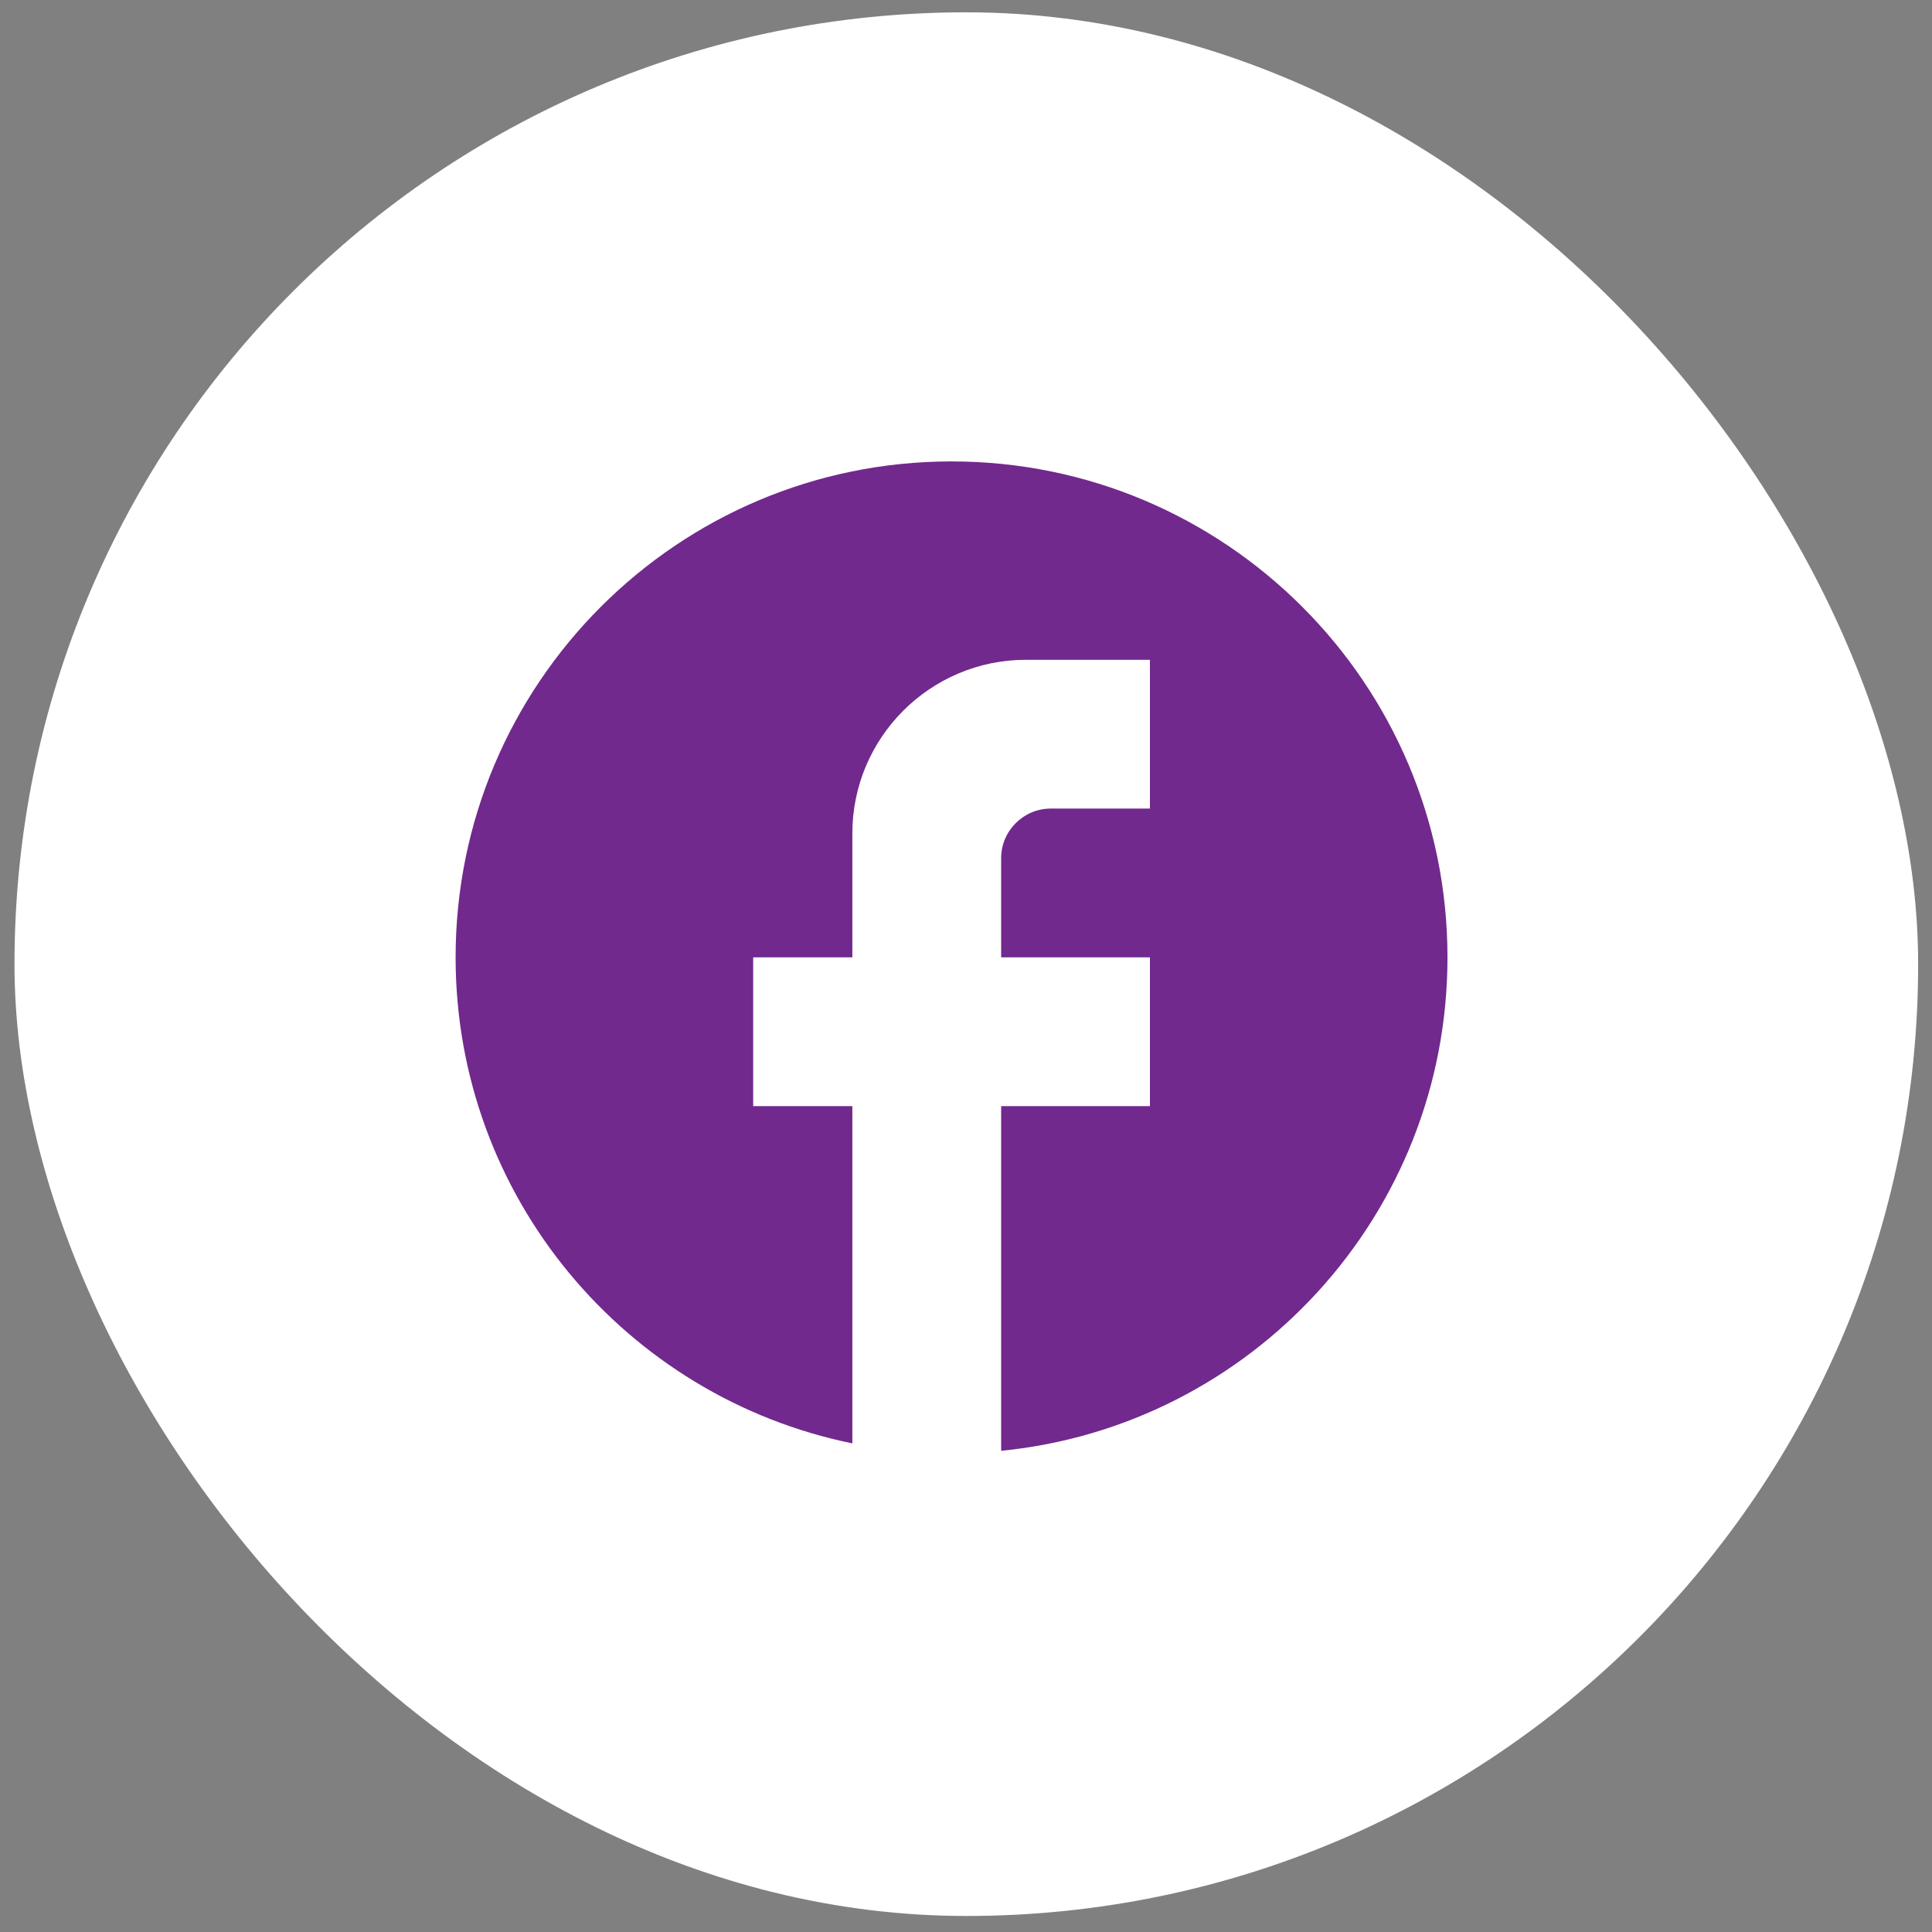
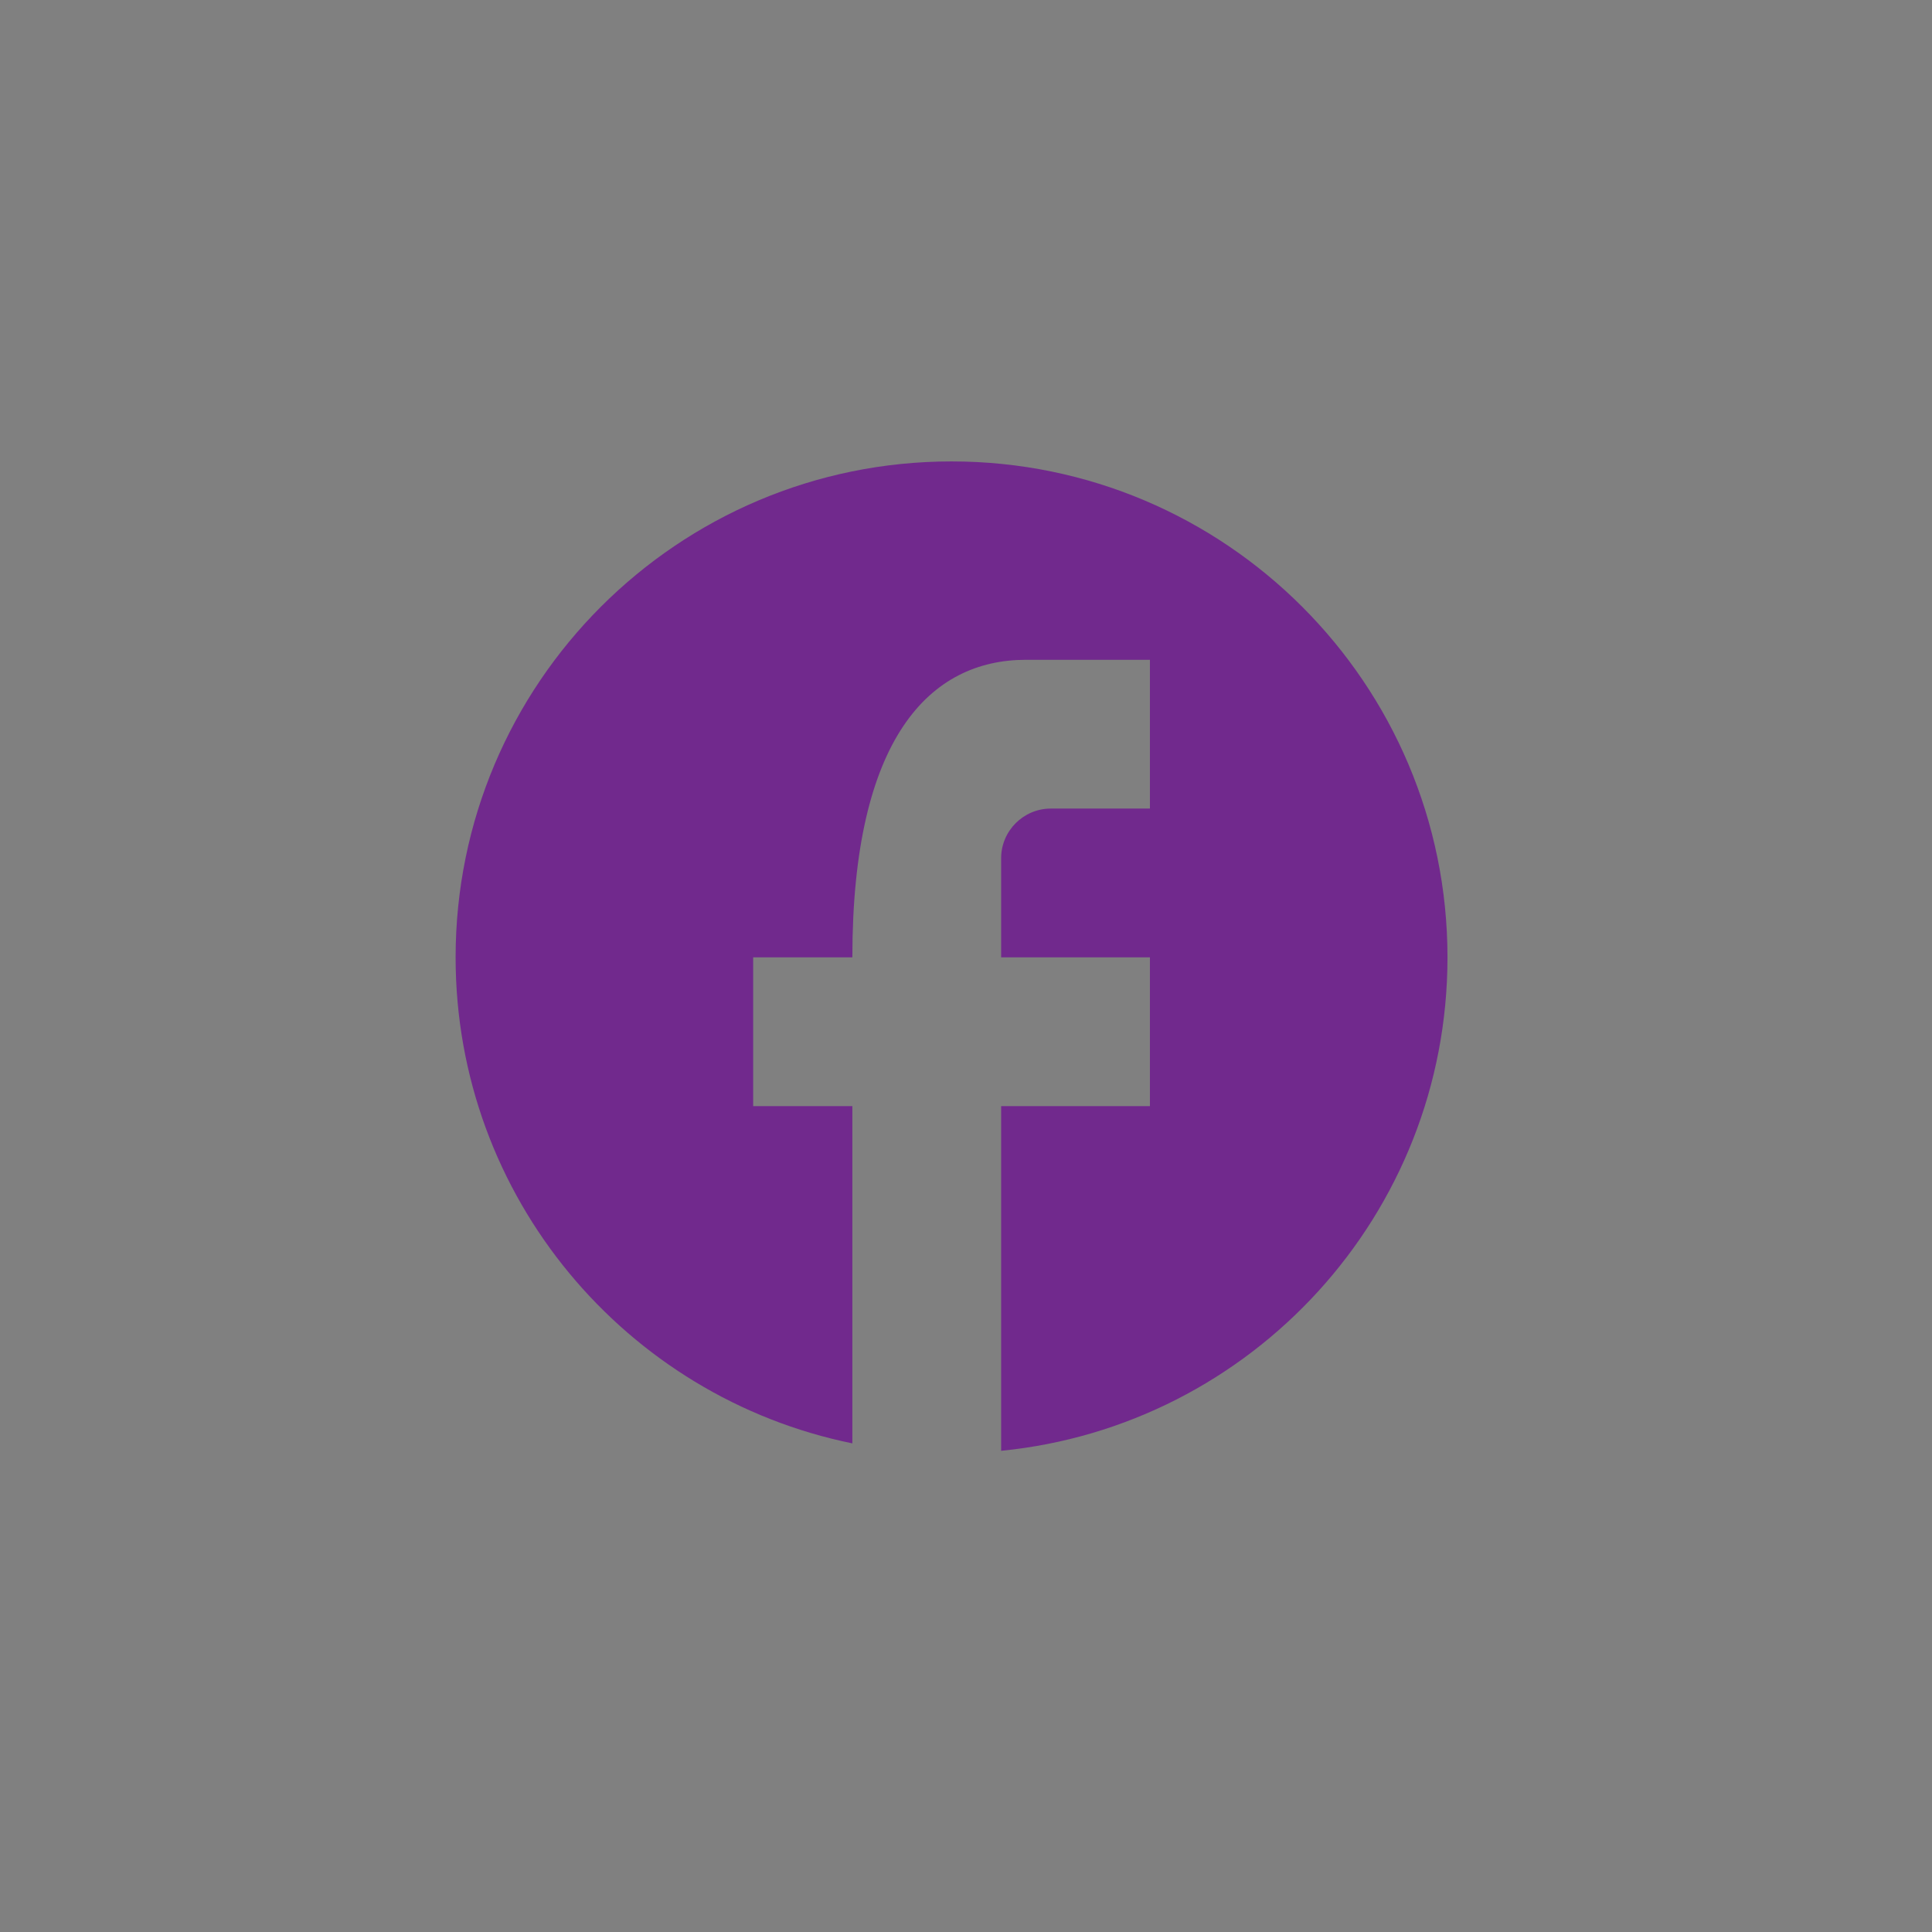
<svg xmlns="http://www.w3.org/2000/svg" width="112" height="112" viewBox="0 0 112 112" fill="none">
  <rect x="0" y="0" width="112" height="112" fill="#808080" stroke="none" />
-   <rect x="0.84" y="0.714" width="110.357" height="110.357" rx="55.178" fill="white" />
-   <path d="M83.912 55.499C83.912 39.629 71.032 26.749 55.162 26.749C39.292 26.749 26.412 39.629 26.412 55.499C26.412 69.414 36.302 81 49.412 83.674V64.124H43.662V55.499H49.412V48.311C49.412 42.763 53.926 38.249 59.475 38.249H66.662V46.874H60.912C59.331 46.874 58.037 48.168 58.037 49.749V55.499H66.662V64.124H58.037V84.105C72.556 82.668 83.912 70.42 83.912 55.499Z" fill="url(#paint0_linear_471_13007)" />
+   <path d="M83.912 55.499C83.912 39.629 71.032 26.749 55.162 26.749C39.292 26.749 26.412 39.629 26.412 55.499C26.412 69.414 36.302 81 49.412 83.674V64.124H43.662V55.499H49.412C49.412 42.763 53.926 38.249 59.475 38.249H66.662V46.874H60.912C59.331 46.874 58.037 48.168 58.037 49.749V55.499H66.662V64.124H58.037V84.105C72.556 82.668 83.912 70.42 83.912 55.499Z" fill="url(#paint0_linear_471_13007)" />
  <defs>
    <linearGradient id="paint0_linear_471_13007" x1="55.162" y1="26.749" x2="55.162" y2="84.105" gradientUnits="userSpaceOnUse">
      <stop offset="1" stop-color="#71298D" />
    </linearGradient>
  </defs>
</svg>